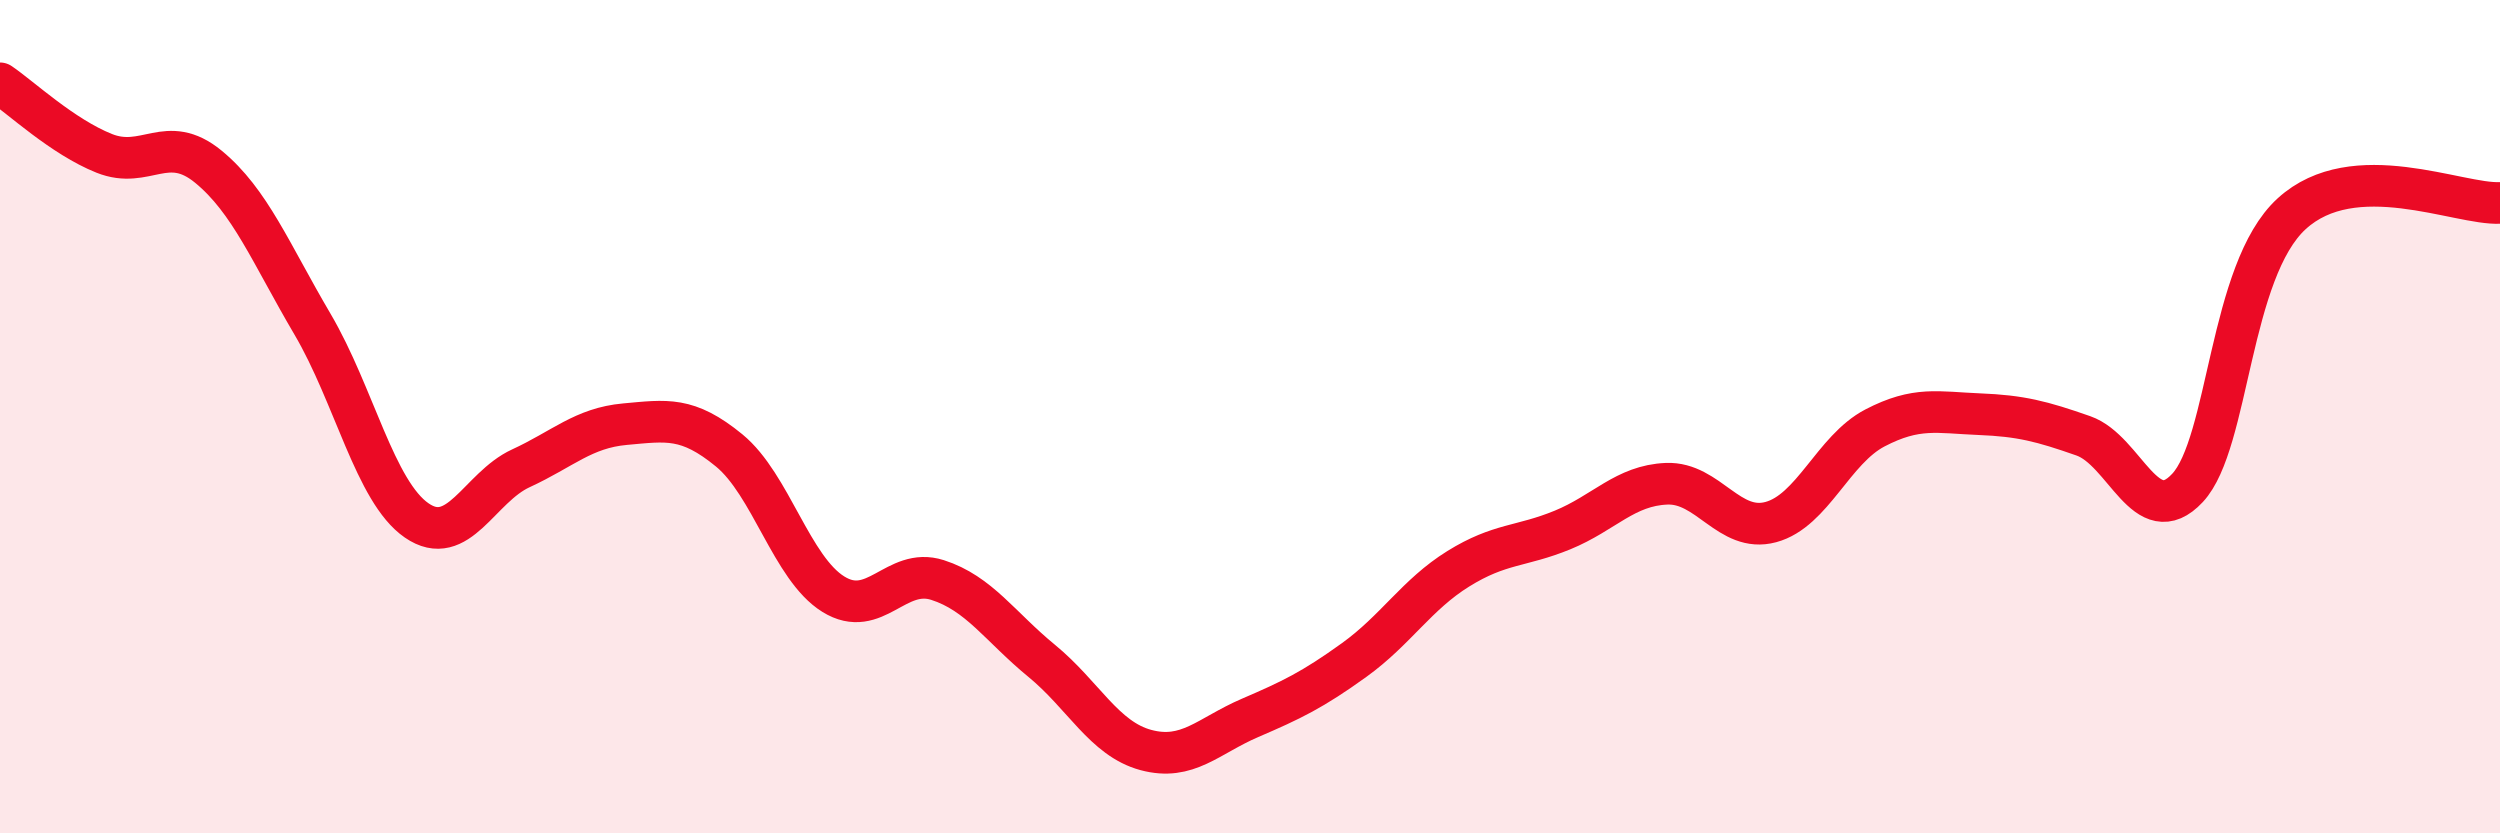
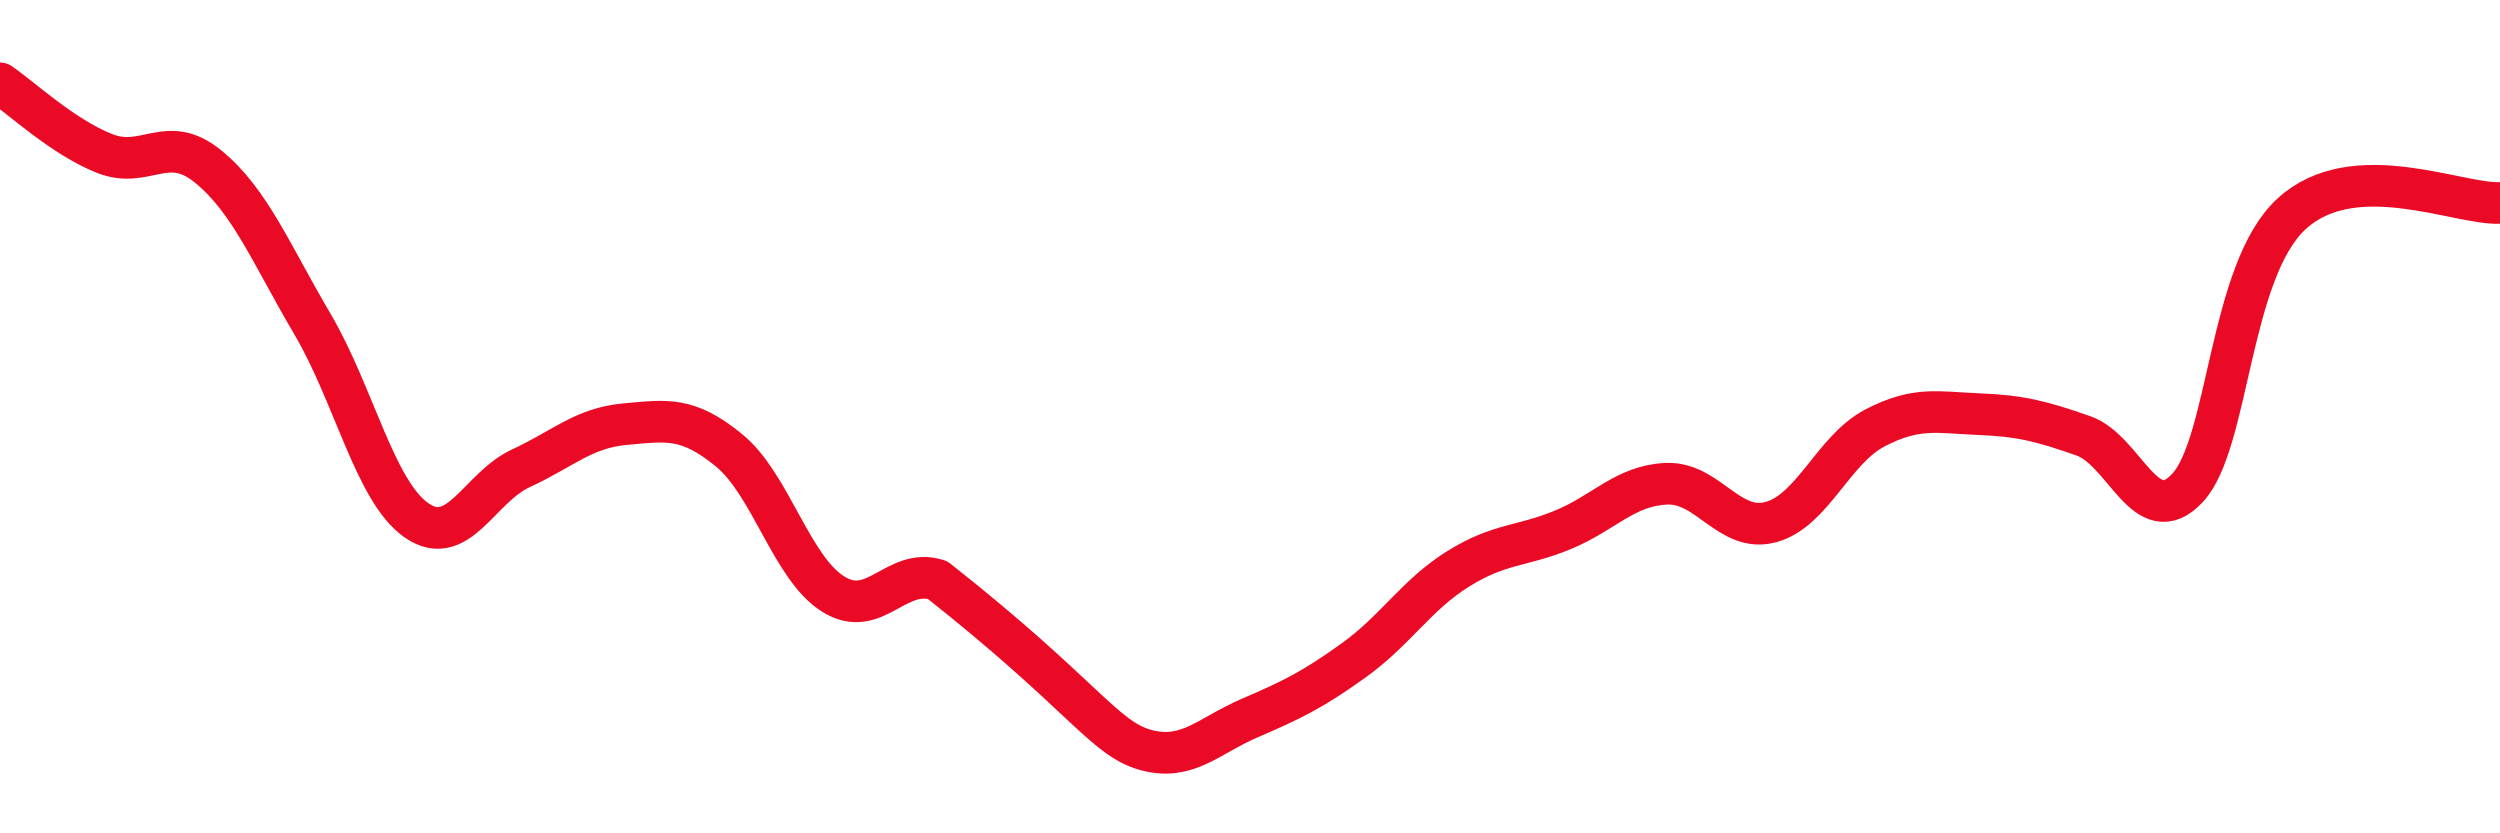
<svg xmlns="http://www.w3.org/2000/svg" width="60" height="20" viewBox="0 0 60 20">
-   <path d="M 0,2 C 0.5,2.34 1.5,3.28 2.5,3.68 C 3.5,4.08 4,3.18 5,4 C 6,4.82 6.5,6.08 7.5,7.78 C 8.5,9.48 9,11.8 10,12.49 C 11,13.18 11.5,11.7 12.5,11.24 C 13.5,10.78 14,10.27 15,10.18 C 16,10.09 16.5,9.99 17.5,10.81 C 18.5,11.63 19,13.64 20,14.26 C 21,14.88 21.5,13.6 22.5,13.92 C 23.5,14.24 24,15.04 25,15.86 C 26,16.68 26.5,17.73 27.5,18 C 28.5,18.27 29,17.66 30,17.23 C 31,16.8 31.5,16.56 32.5,15.84 C 33.5,15.12 34,14.27 35,13.65 C 36,13.03 36.5,13.13 37.5,12.72 C 38.5,12.31 39,11.65 40,11.61 C 41,11.57 41.5,12.8 42.5,12.53 C 43.5,12.26 44,10.79 45,10.27 C 46,9.75 46.5,9.9 47.5,9.94 C 48.5,9.98 49,10.11 50,10.46 C 51,10.81 51.5,12.78 52.5,11.71 C 53.5,10.64 53.5,6.5 55,5.13 C 56.5,3.76 59,4.92 60,4.87L60 20L0 20Z" fill="#EB0A25" opacity="0.1" stroke-linecap="round" stroke-linejoin="round" />
-   <path d="M 0,2 C 0.5,2.34 1.5,3.28 2.5,3.68 C 3.5,4.08 4,3.18 5,4 C 6,4.82 6.5,6.08 7.5,7.78 C 8.5,9.48 9,11.8 10,12.49 C 11,13.18 11.5,11.7 12.5,11.24 C 13.5,10.78 14,10.27 15,10.18 C 16,10.09 16.5,9.99 17.5,10.81 C 18.5,11.63 19,13.64 20,14.26 C 21,14.88 21.5,13.6 22.5,13.92 C 23.5,14.24 24,15.04 25,15.86 C 26,16.68 26.5,17.73 27.5,18 C 28.5,18.27 29,17.66 30,17.23 C 31,16.8 31.5,16.56 32.5,15.84 C 33.5,15.12 34,14.27 35,13.65 C 36,13.03 36.5,13.13 37.5,12.72 C 38.5,12.31 39,11.65 40,11.61 C 41,11.57 41.5,12.8 42.5,12.53 C 43.5,12.26 44,10.79 45,10.27 C 46,9.75 46.5,9.9 47.5,9.94 C 48.5,9.98 49,10.11 50,10.46 C 51,10.81 51.5,12.78 52.5,11.71 C 53.5,10.64 53.5,6.5 55,5.13 C 56.5,3.76 59,4.92 60,4.87" stroke="#EB0A25" stroke-width="1" fill="none" stroke-linecap="round" stroke-linejoin="round" />
+   <path d="M 0,2 C 0.5,2.34 1.5,3.28 2.5,3.68 C 3.5,4.08 4,3.18 5,4 C 6,4.82 6.5,6.08 7.5,7.78 C 8.5,9.48 9,11.8 10,12.49 C 11,13.18 11.5,11.7 12.5,11.24 C 13.5,10.78 14,10.27 15,10.18 C 16,10.09 16.5,9.99 17.5,10.81 C 18.5,11.63 19,13.64 20,14.26 C 21,14.88 21.5,13.6 22.5,13.92 C 26,16.68 26.5,17.73 27.5,18 C 28.5,18.27 29,17.66 30,17.23 C 31,16.8 31.5,16.56 32.5,15.84 C 33.5,15.12 34,14.27 35,13.65 C 36,13.03 36.5,13.13 37.5,12.72 C 38.5,12.31 39,11.65 40,11.61 C 41,11.57 41.5,12.8 42.5,12.53 C 43.5,12.26 44,10.79 45,10.27 C 46,9.75 46.5,9.9 47.5,9.94 C 48.5,9.98 49,10.11 50,10.46 C 51,10.81 51.5,12.78 52.5,11.71 C 53.5,10.64 53.5,6.5 55,5.13 C 56.5,3.76 59,4.92 60,4.87" stroke="#EB0A25" stroke-width="1" fill="none" stroke-linecap="round" stroke-linejoin="round" />
</svg>